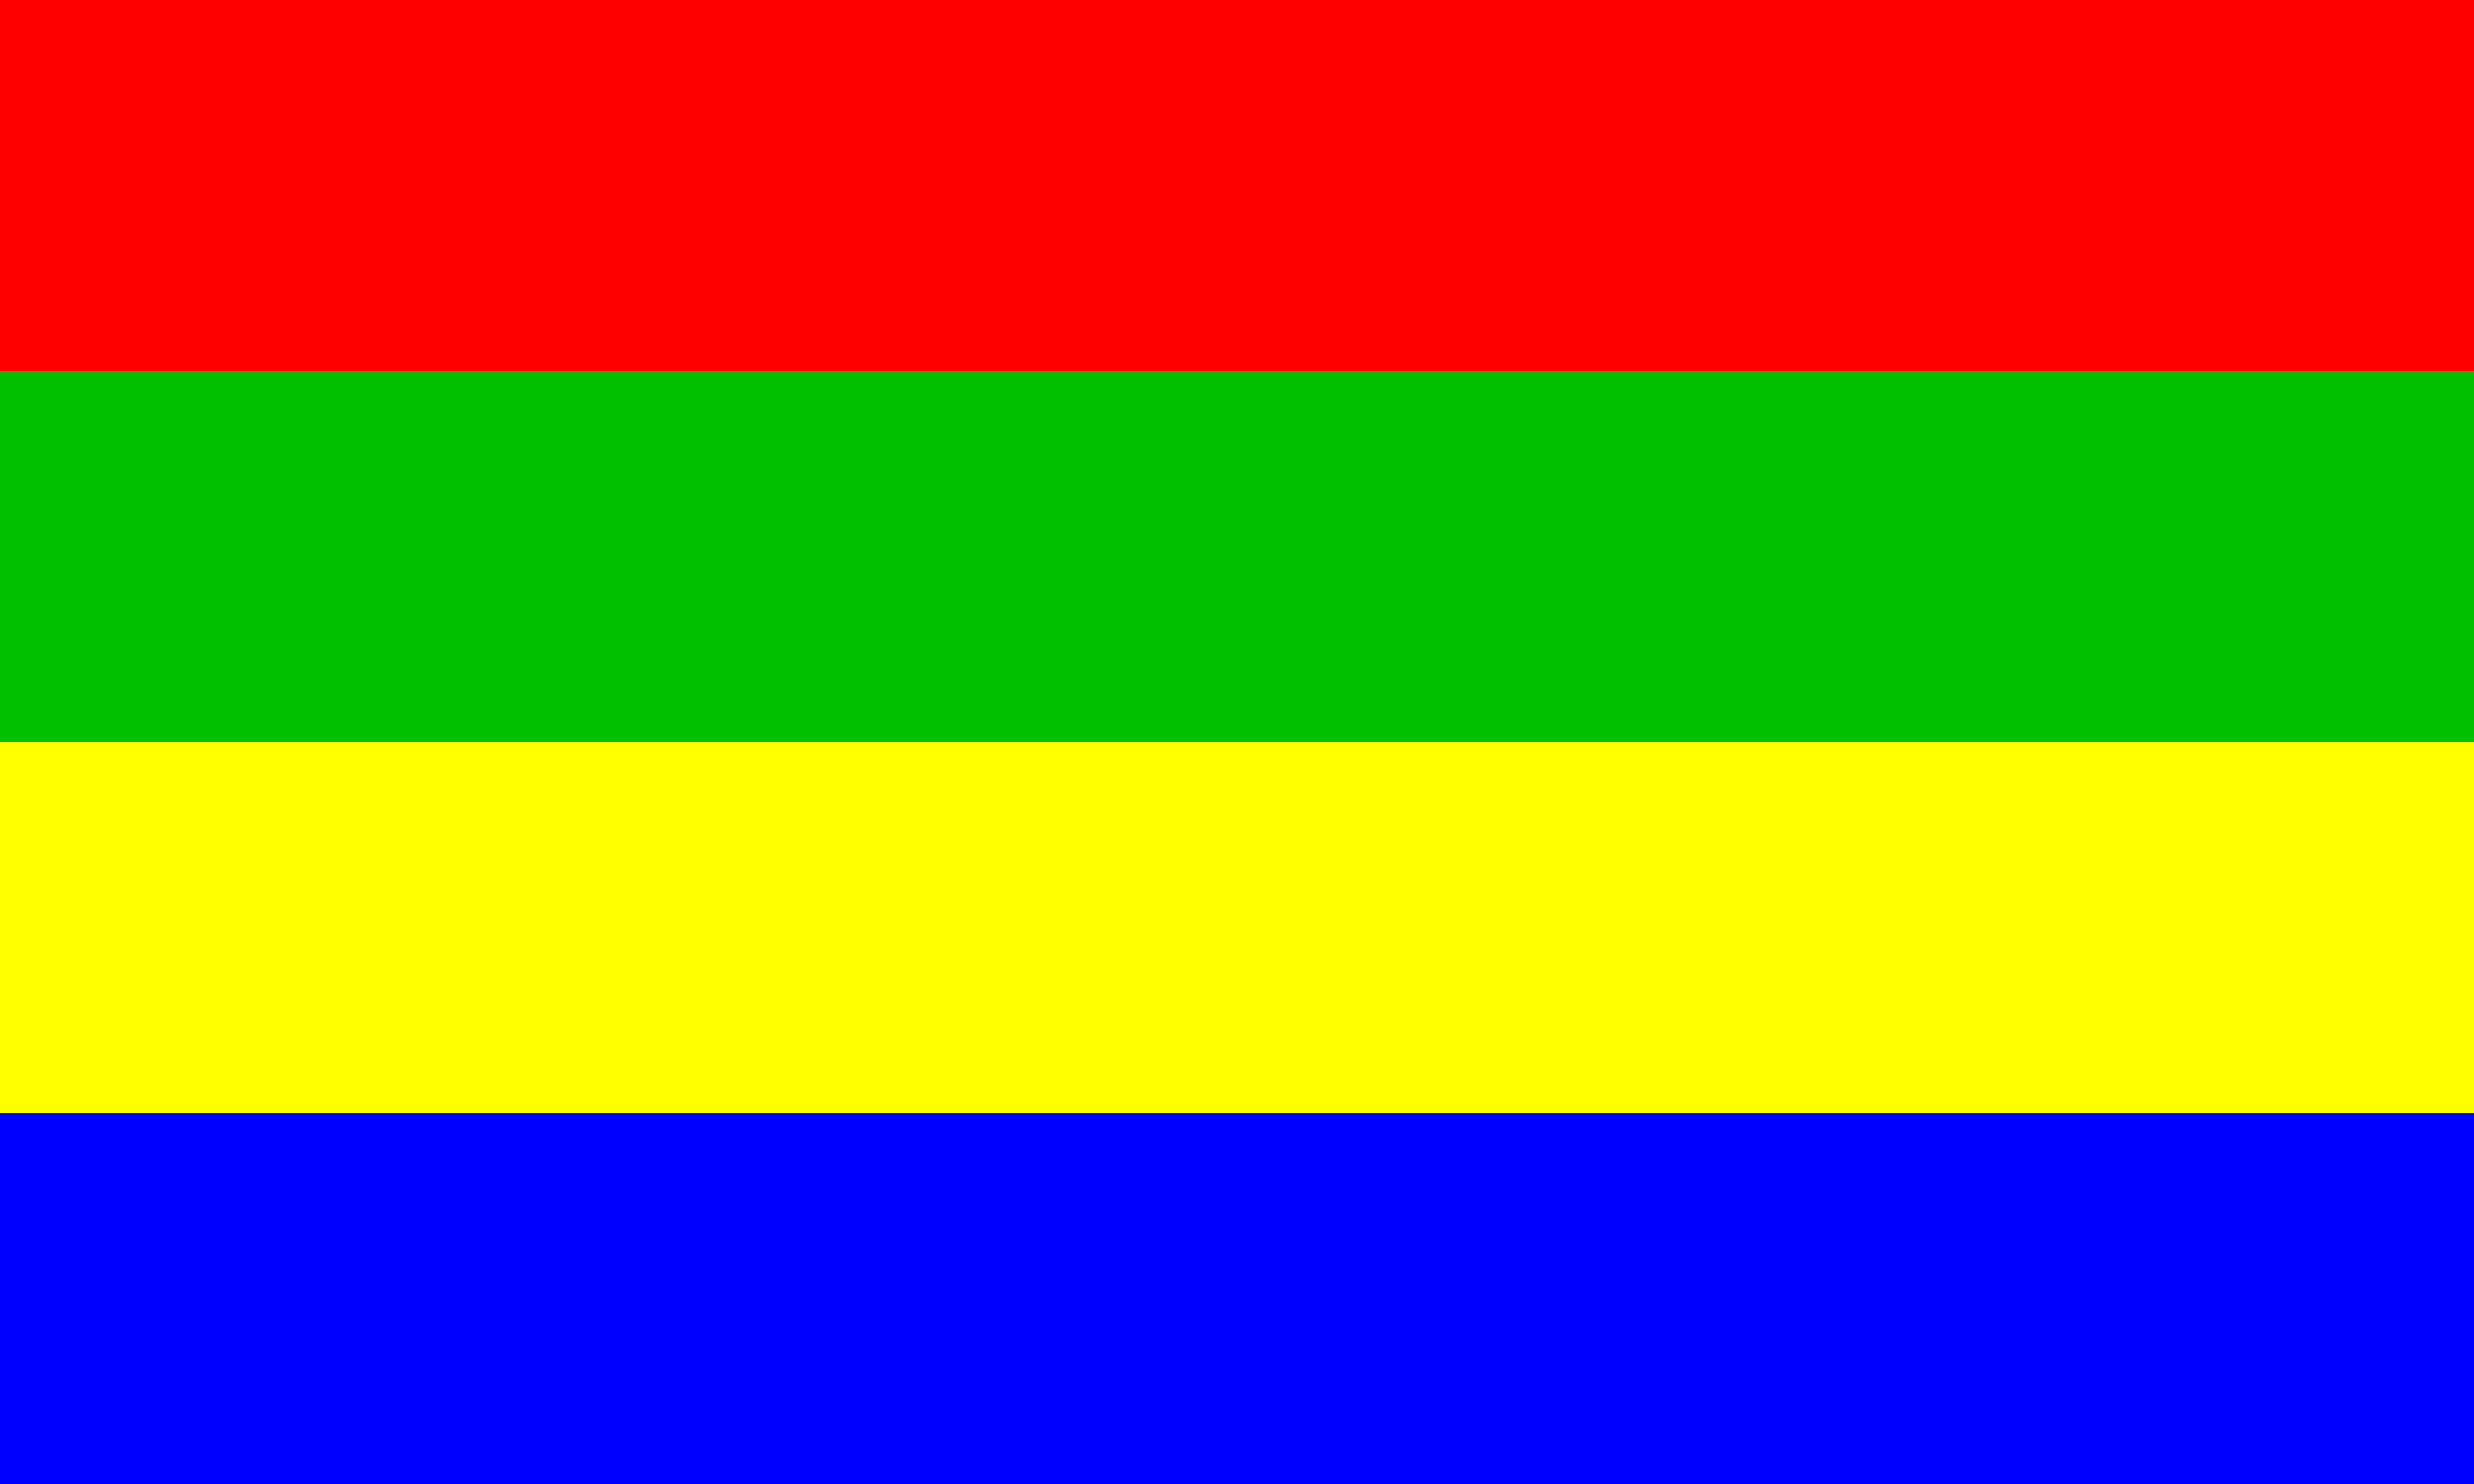
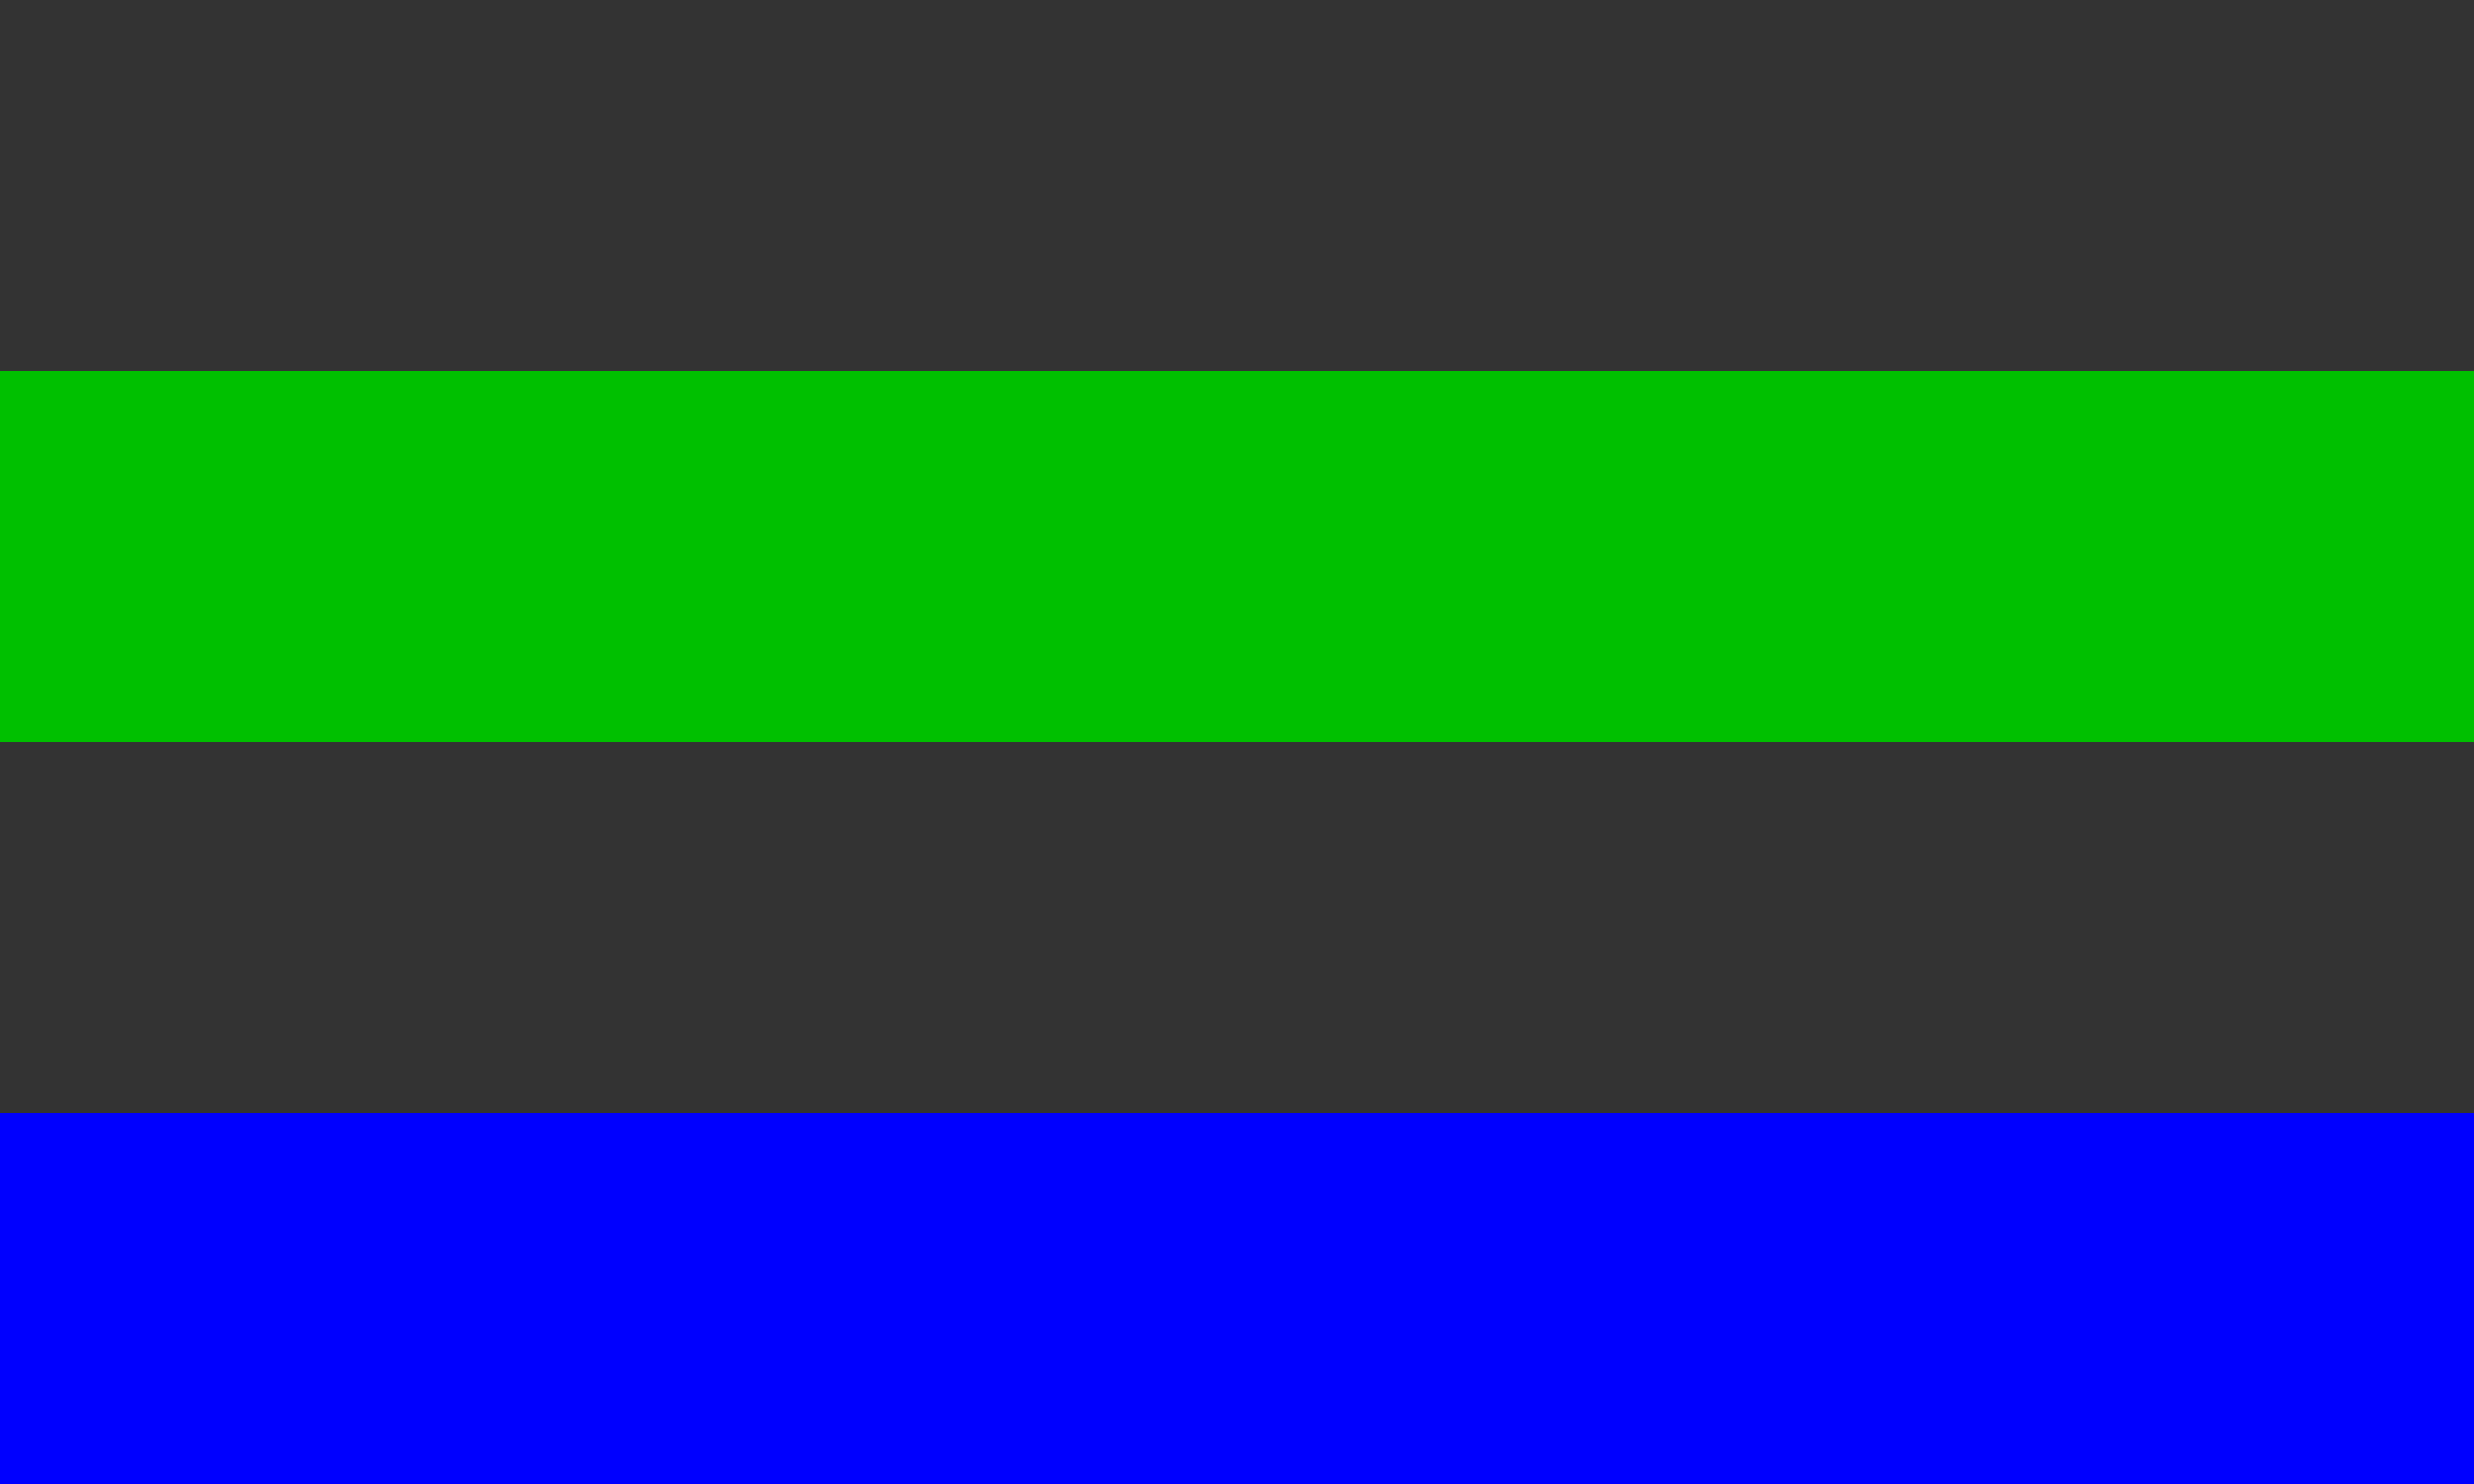
<svg xmlns="http://www.w3.org/2000/svg" height="56.905pt" version="1.1" viewBox="56.621 54.06 94.843 56.905" width="94.843pt">
  <rect x="56.621" y="54.06" width="94.843" height="56.905" fill="#333333" stroke="none" />
  <g id="page1">
    <g transform="matrix(1 0 0 1 56.621 110.966)">
-       <path d="M 0 0L 94.843 0L 94.843 -14.226L 0 -14.226L 0 0Z" fill="#0000ff" />
+       <path d="M 0 0L 94.843 0L 94.843 -14.226L 0 -14.226Z" fill="#0000ff" />
    </g>
    <g transform="matrix(1 0 0 1 56.621 110.966)">
-       <path d="M 0 -14.226L 94.843 -14.226L 94.843 -28.453L 0 -28.453L 0 -14.226Z" fill="#ffff00" />
-     </g>
+       </g>
    <g transform="matrix(1 0 0 1 56.621 110.966)">
      <path d="M 0 -28.453L 94.843 -28.453L 94.843 -42.679L 0 -42.679L 0 -28.453Z" fill="#00c000" />
    </g>
    <g transform="matrix(1 0 0 1 56.621 110.966)">
-       <path d="M 0 -42.679L 94.843 -42.679L 94.843 -56.906L 0 -56.906L 0 -42.679Z" fill="#ff0000" />
-     </g>
+       </g>
  </g>
</svg>